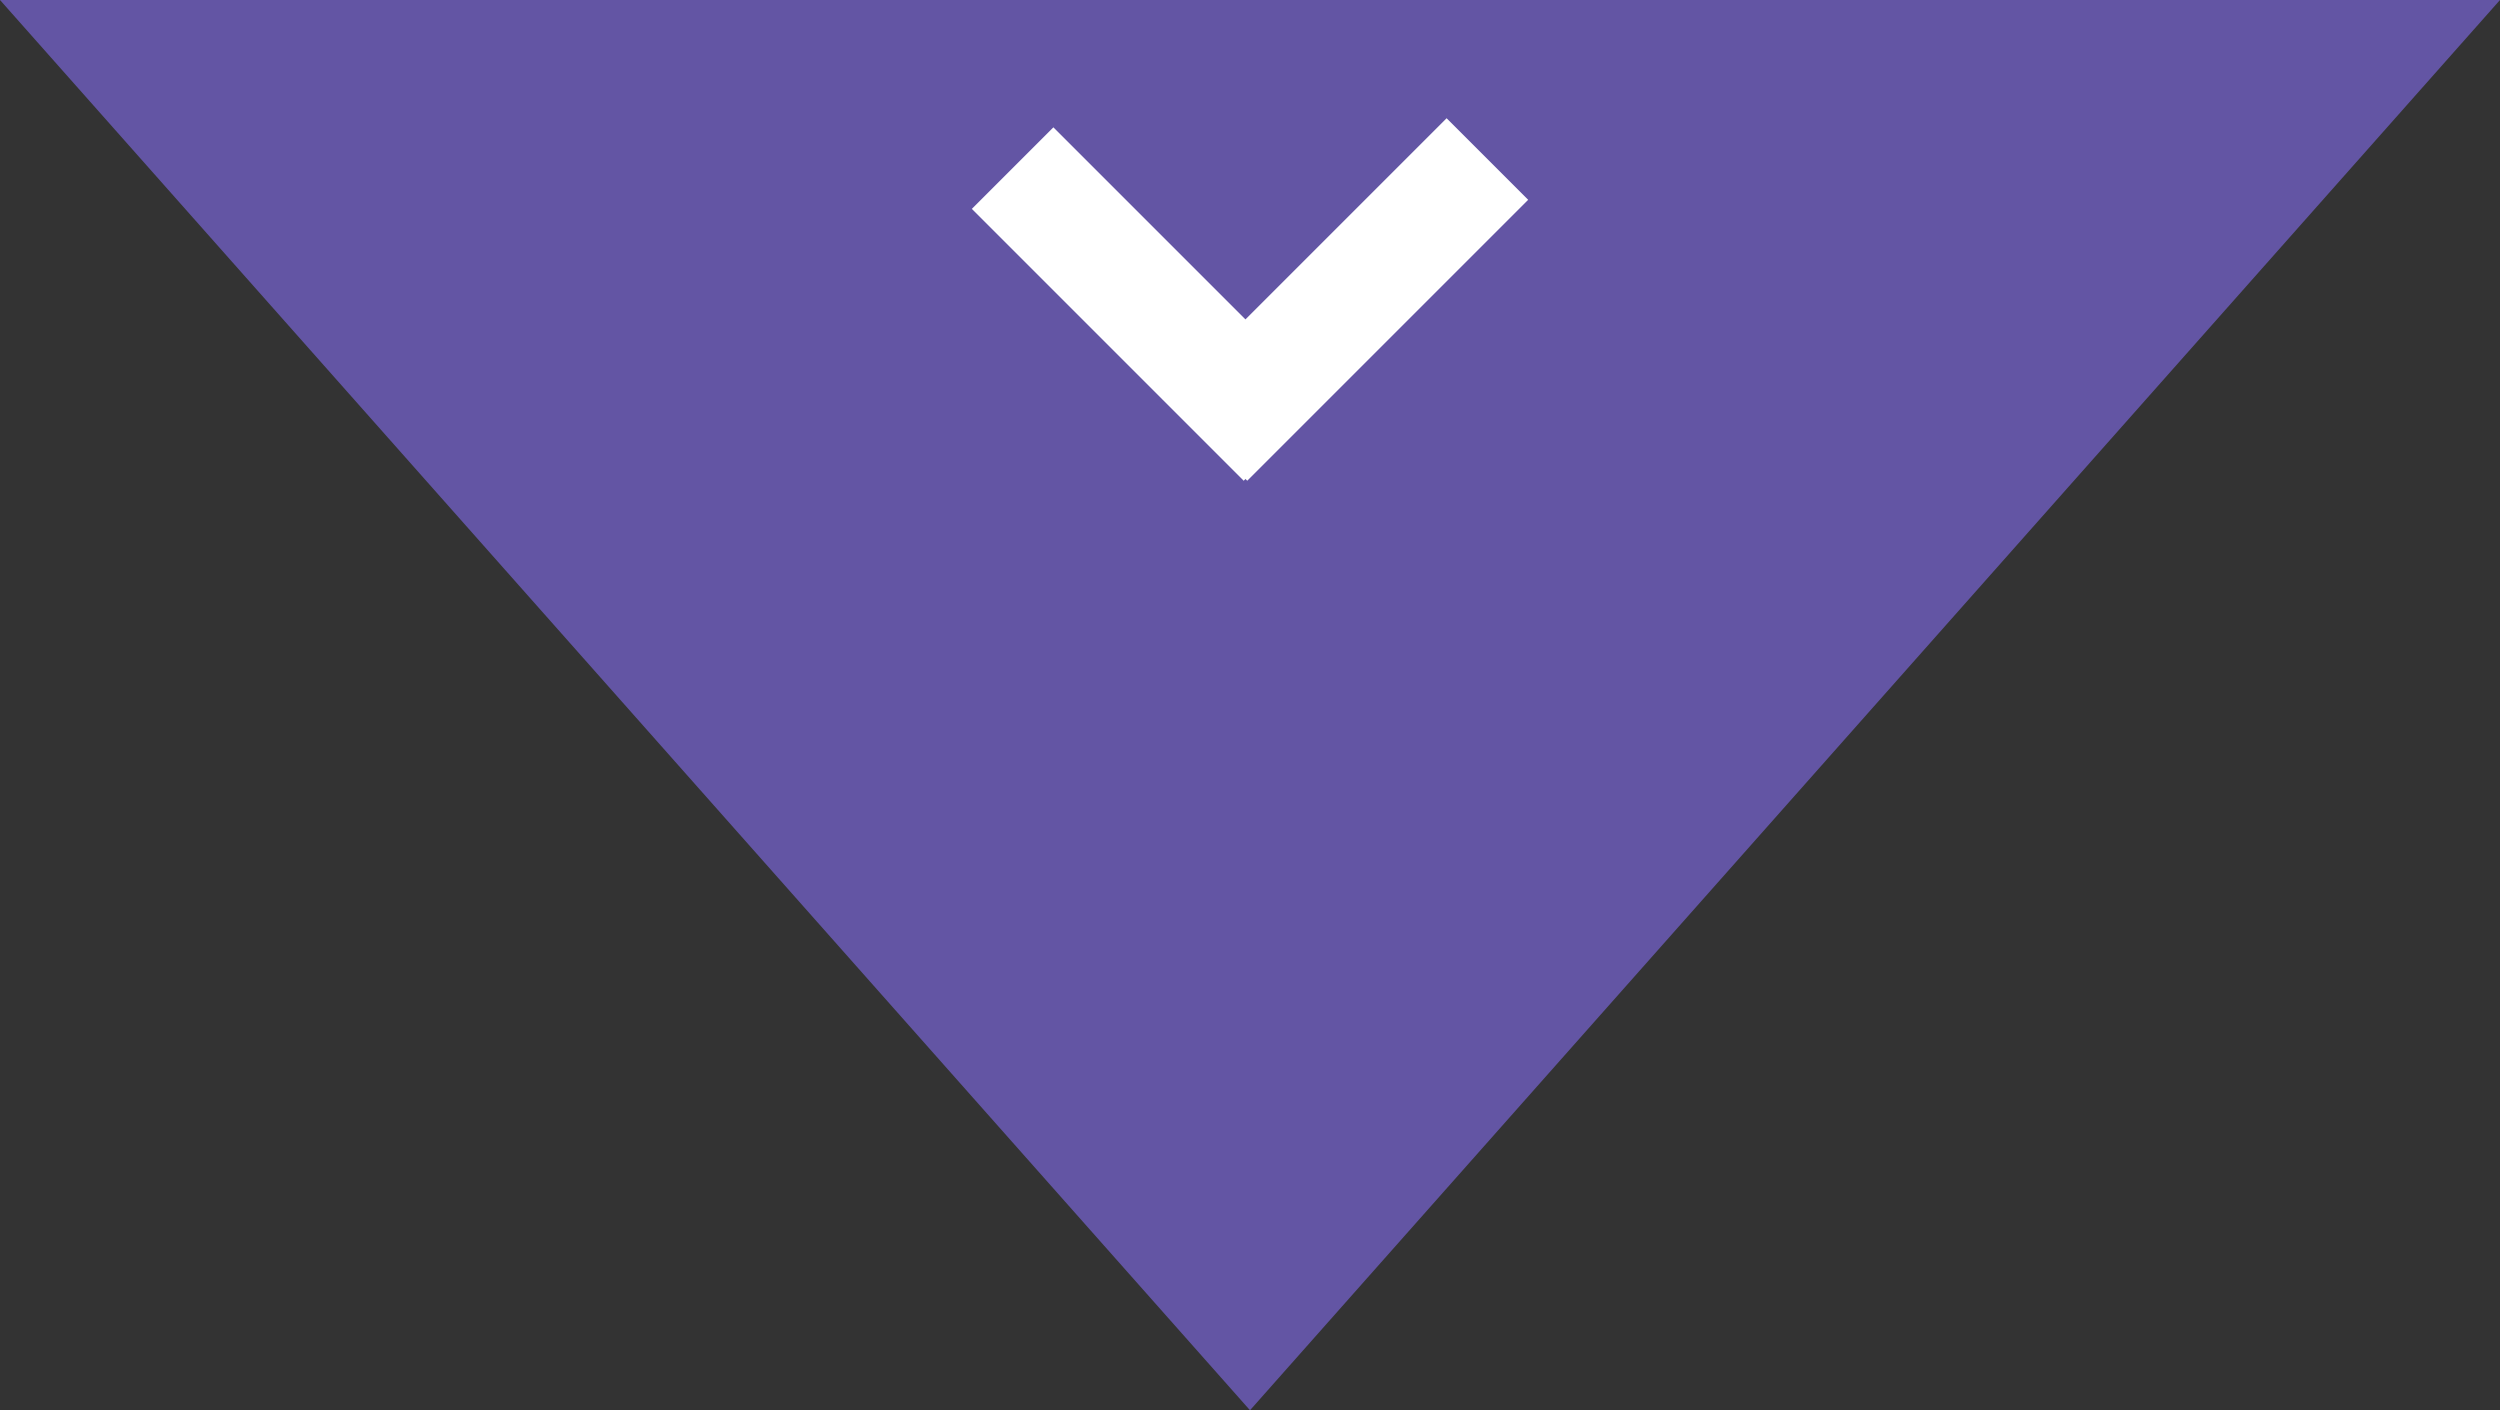
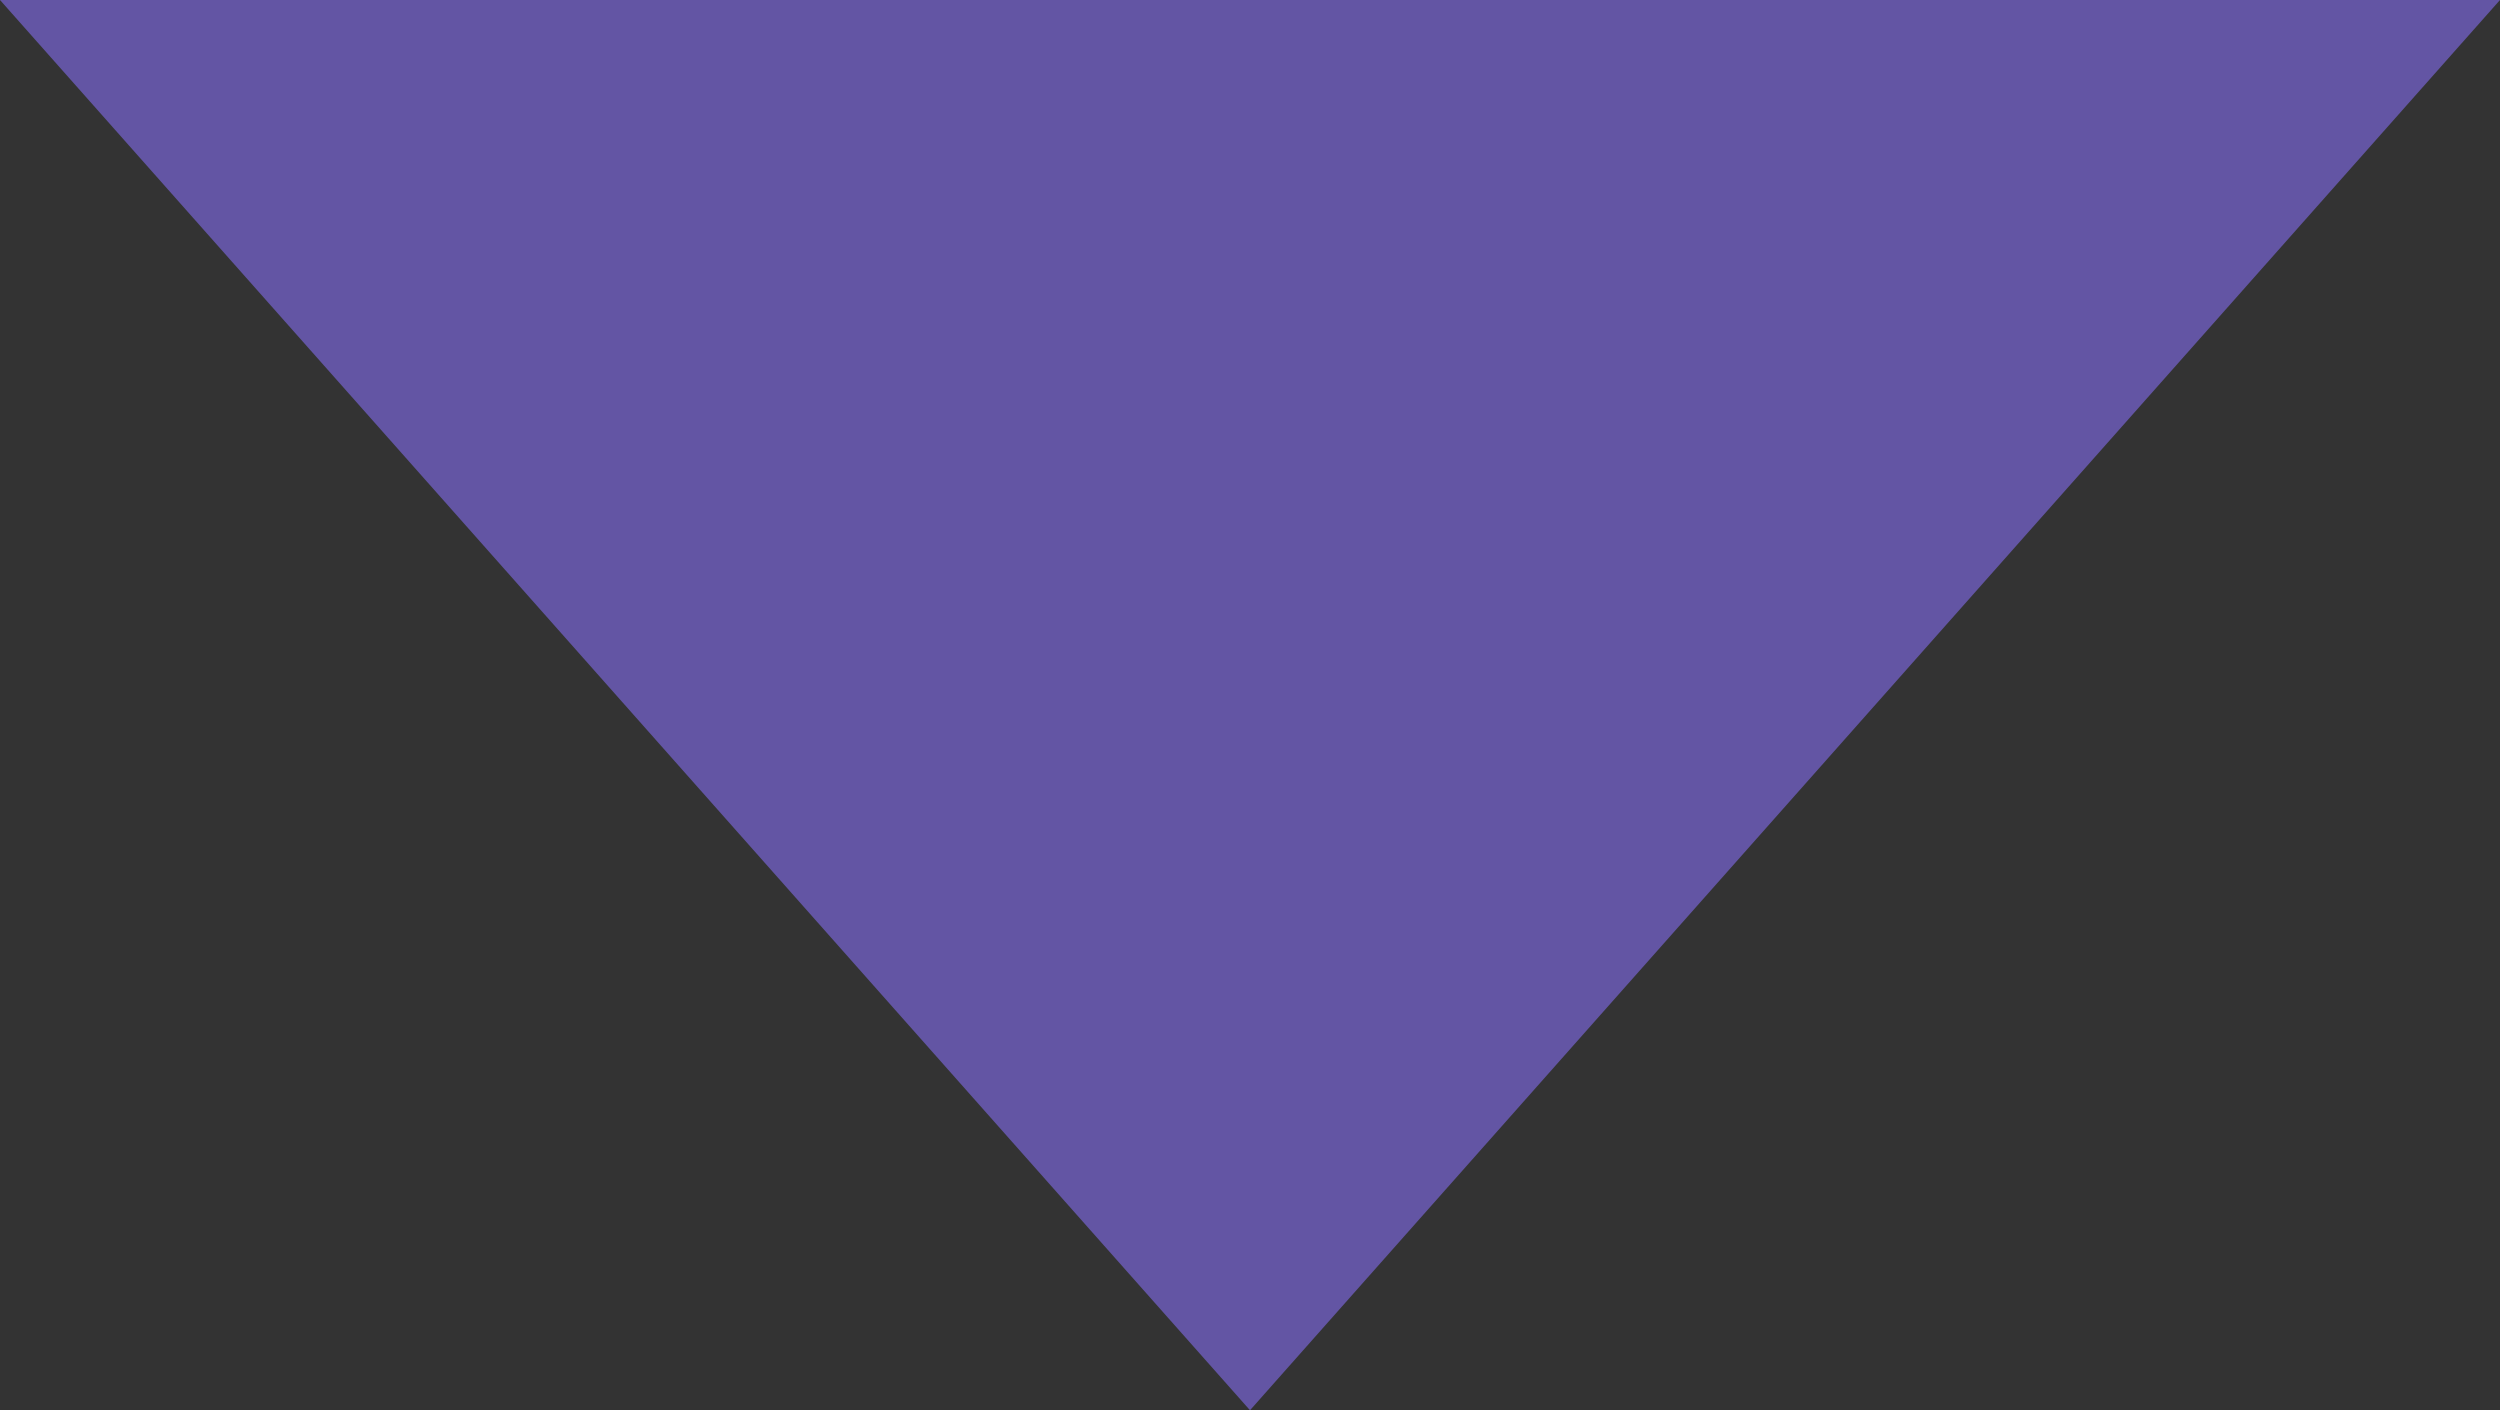
<svg xmlns="http://www.w3.org/2000/svg" width="117" height="66" viewBox="0 0 117 66">
  <rect x="0" y="0" width="117" height="66" fill="#333333" stroke="none" />
  <g id="Group_85" data-name="Group 85" transform="translate(-83 -3945)">
-     <path id="Path_64" data-name="Path 64" d="M58.5,0,117,66H0L31.741,30.189Z" transform="translate(200 4011) rotate(180)" fill="#6355a4" />
+     <path id="Path_64" data-name="Path 64" d="M58.5,0,117,66H0L31.741,30.189" transform="translate(200 4011) rotate(180)" fill="#6355a4" />
    <g id="Group_74" data-name="Group 74" transform="translate(3462.514 3854.354) rotate(90)">
-       <rect id="Rectangle_71" data-name="Rectangle 71" width="5.398" height="17.993" transform="translate(100.422 3334.032) rotate(-135)" fill="#fff" />
-       <rect id="Rectangle_72" data-name="Rectangle 72" width="5.398" height="18.593" transform="translate(96.18 3311.813) rotate(-45)" fill="#fff" />
-     </g>
+       </g>
  </g>
</svg>